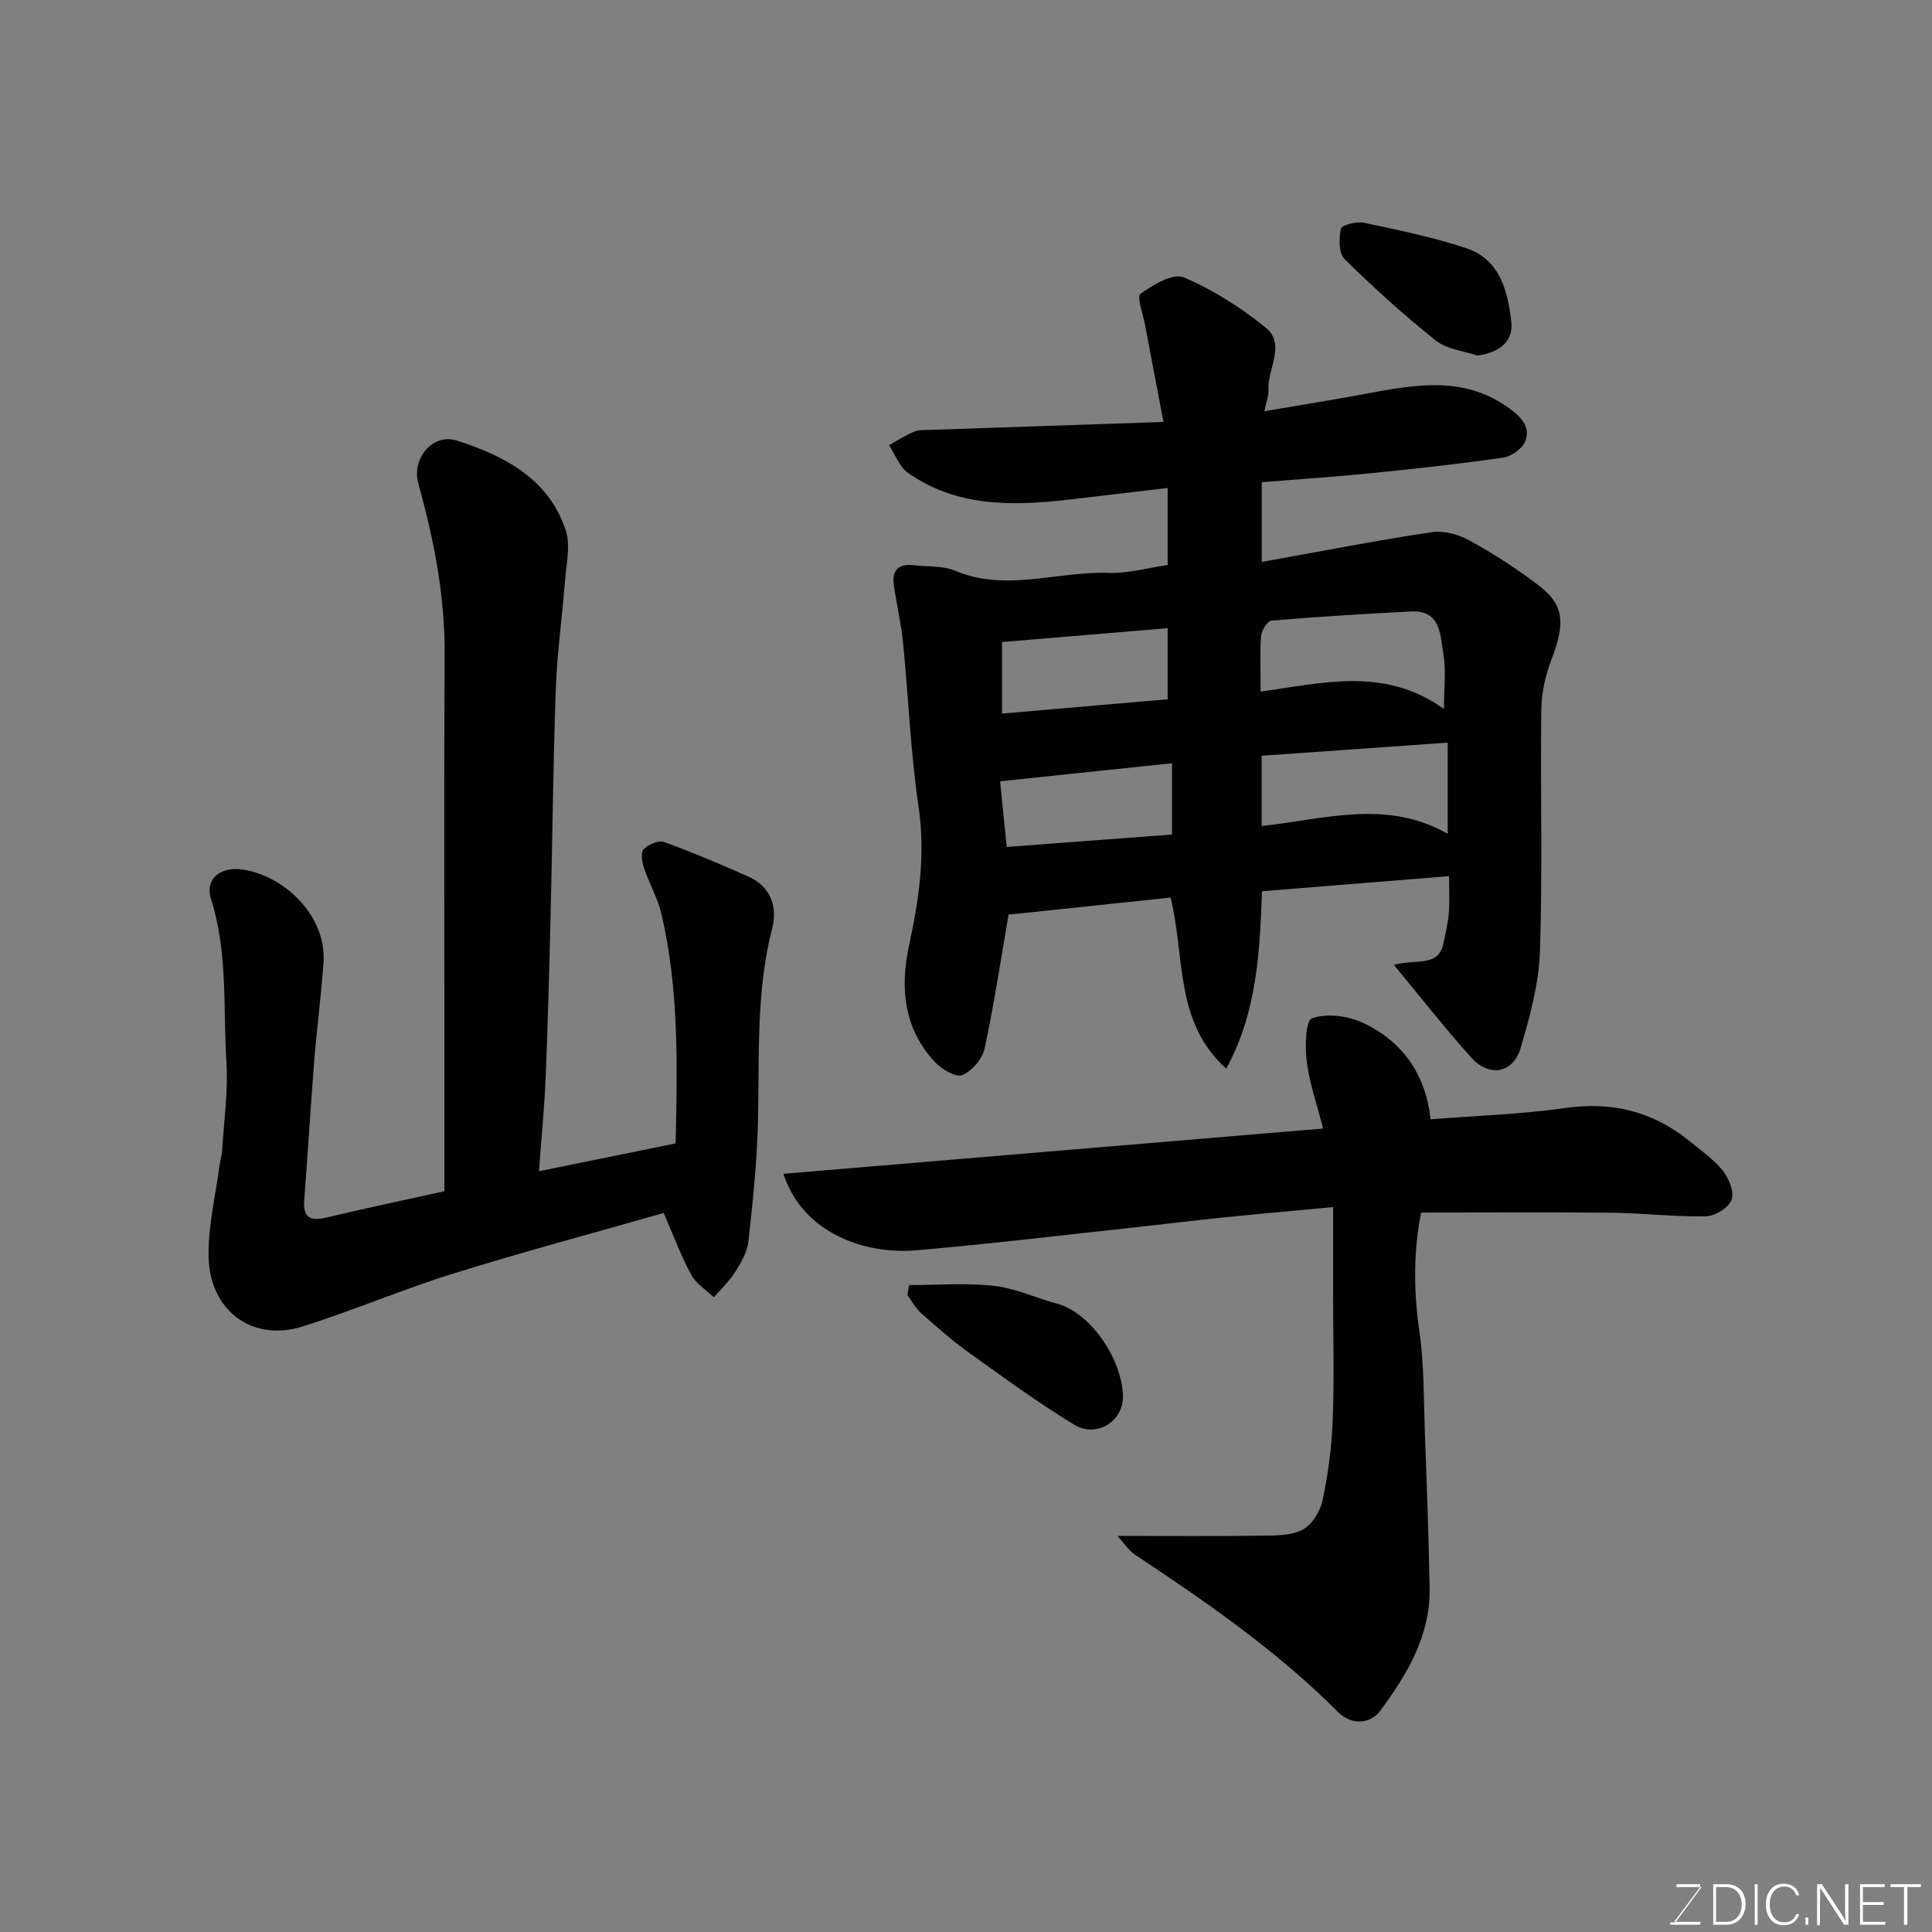
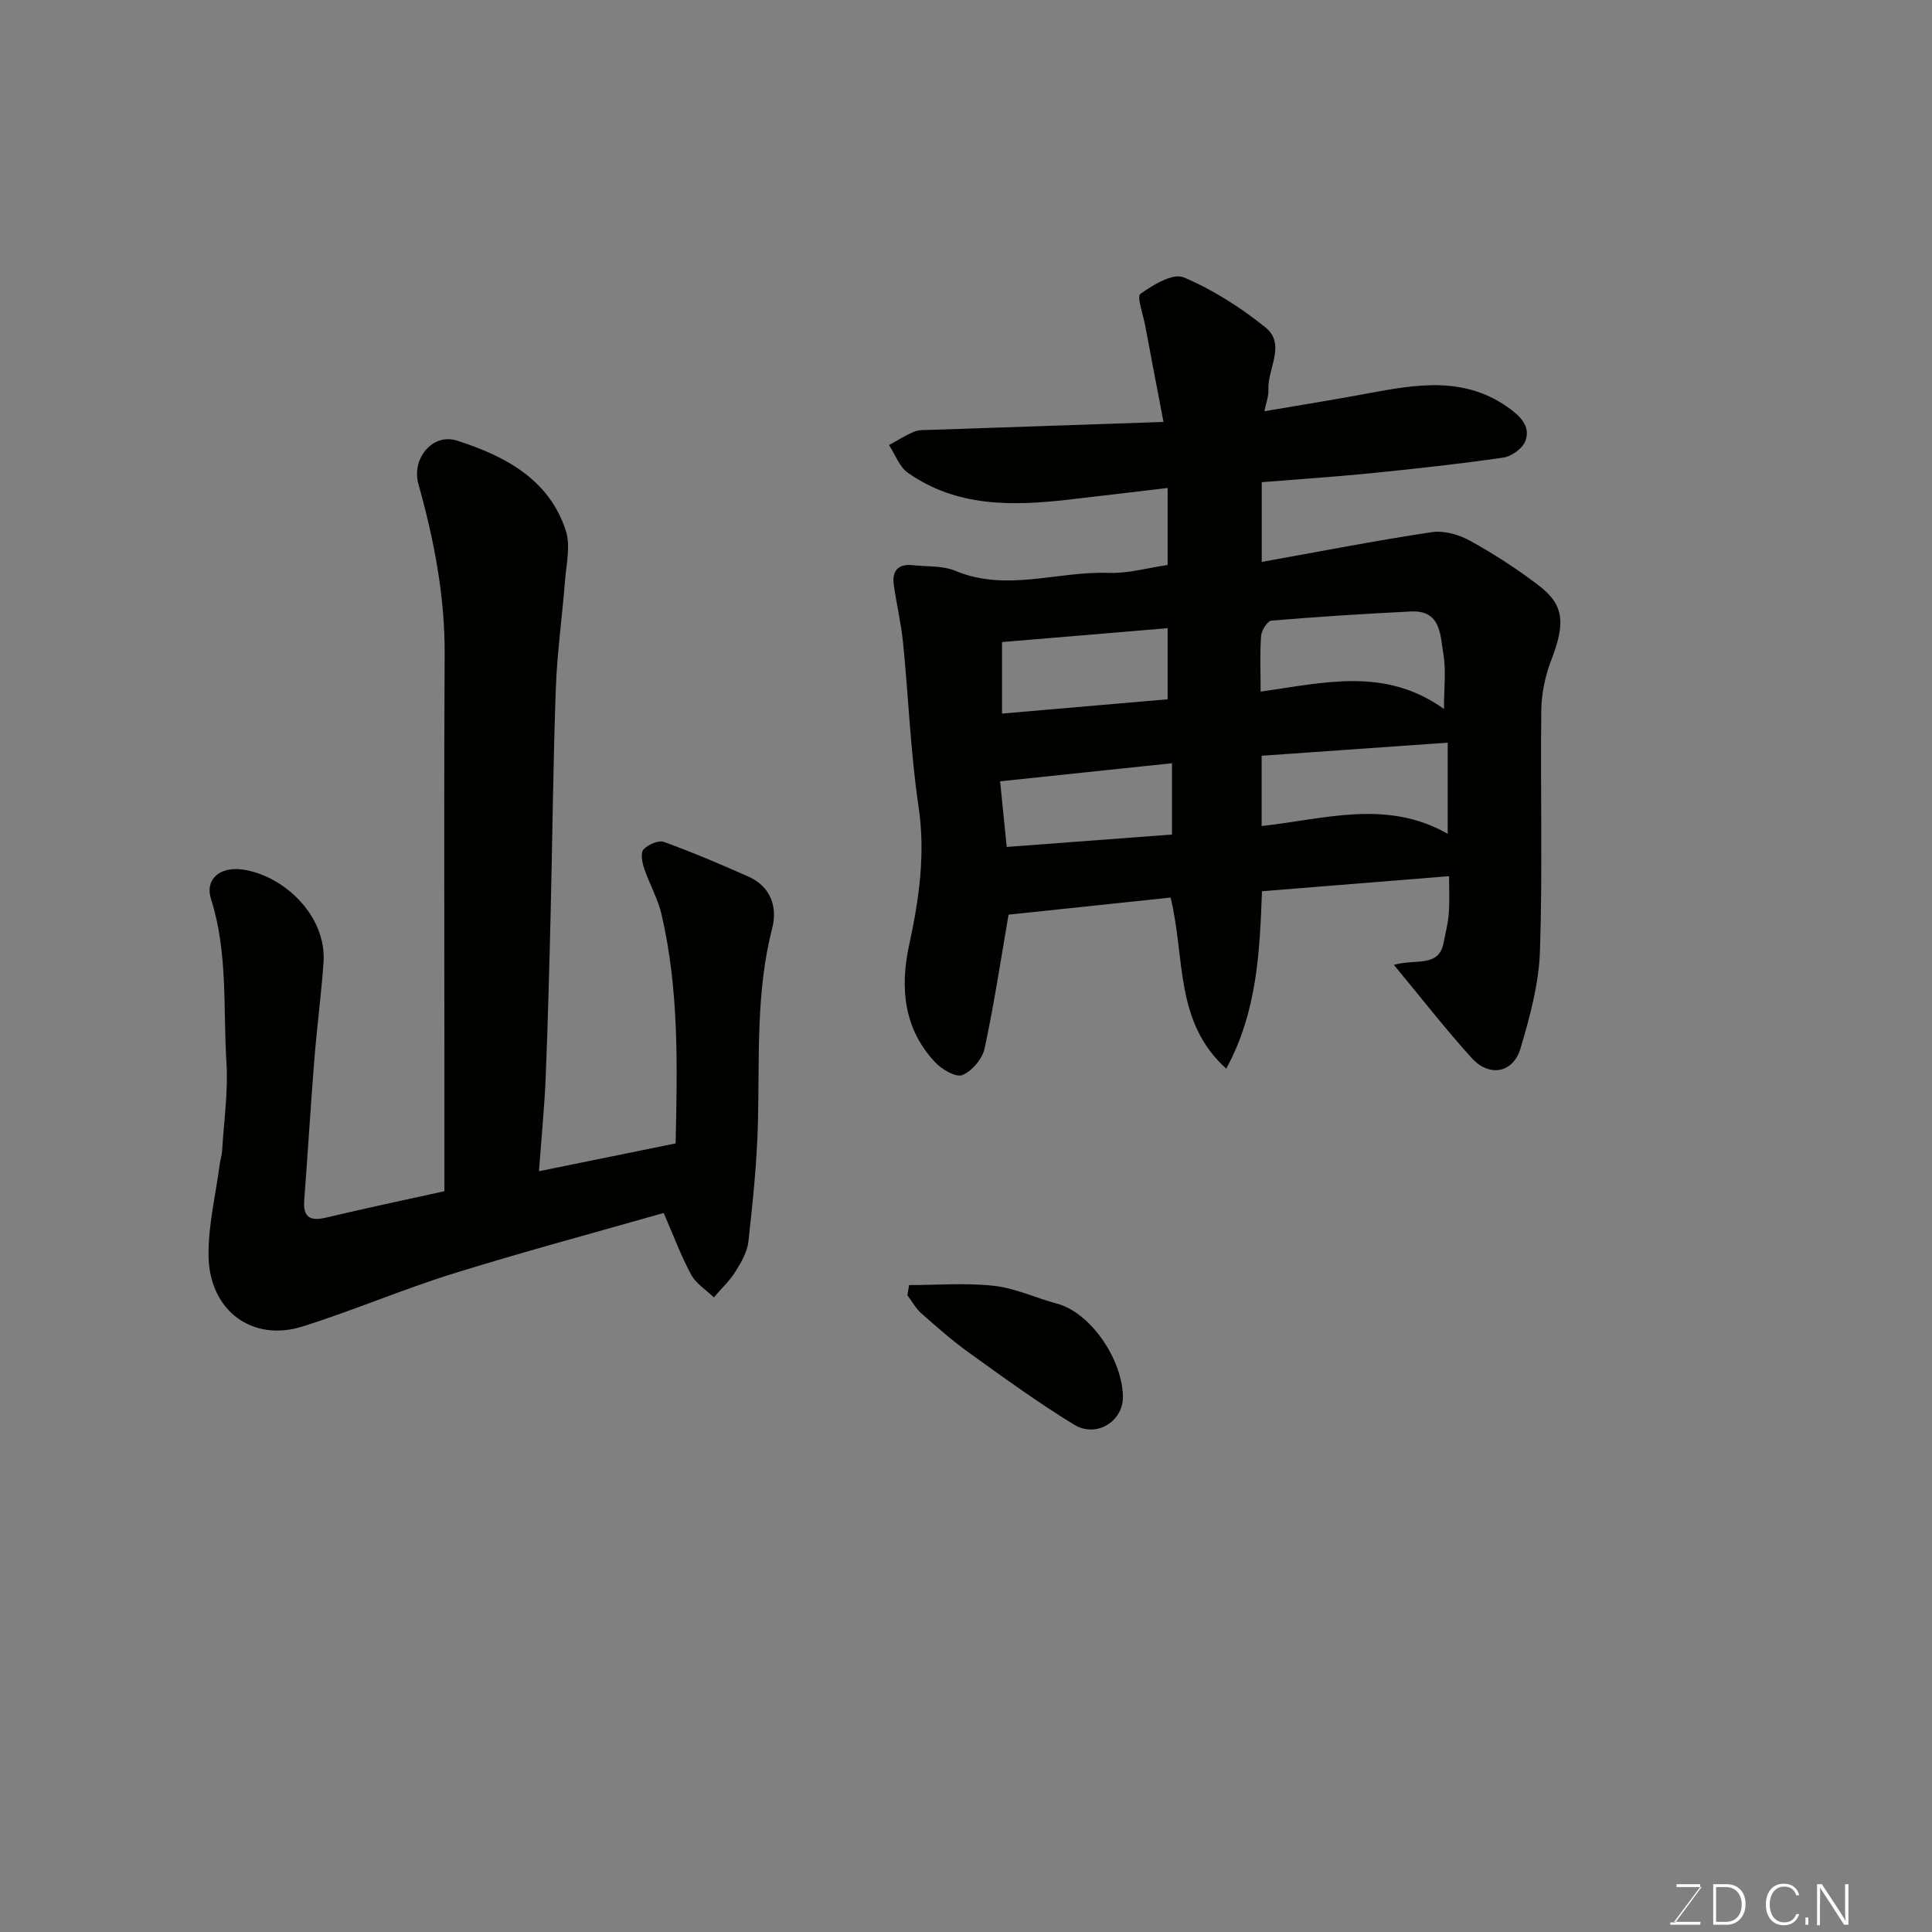
<svg xmlns="http://www.w3.org/2000/svg" enable-background="new 0 0 400 400" viewBox="0 0 400 400">
  <rect x="0" y="0" width="400" height="400" fill="#808080" stroke="none" />
  <path d="m241.75 116.98c0-5.76 0-10.71 0-15.95-7.07.83-13.86 1.65-20.65 2.43-11.59 1.32-23.06 1.52-33.15-5.59-1.76-1.24-2.61-3.78-3.89-5.72 1.73-.94 3.4-2.03 5.22-2.78 1.02-.42 2.28-.33 3.43-.37 15.53-.54 31.05-1.06 48.18-1.64-1.38-7.25-2.62-13.67-3.82-20.1-.42-2.22-1.75-5.84-.95-6.42 2.59-1.86 6.72-4.35 8.93-3.42 6.04 2.53 11.79 6.22 16.93 10.35 4.38 3.52.38 8.61.63 12.99.07 1.21-.44 2.45-.83 4.38 7.52-1.29 14.38-2.37 21.2-3.65 10.31-1.92 20.45-3.78 29.89 3.33 2.55 1.92 3.9 3.92 2.94 6.49-.58 1.54-2.86 3.18-4.57 3.43-9.08 1.32-18.21 2.31-27.35 3.23-7.48.75-14.99 1.24-22.66 1.86v16.51c11.88-2.13 23.49-4.4 35.17-6.16 2.52-.38 5.63.49 7.93 1.76 4.98 2.75 9.81 5.87 14.32 9.33 5.24 4.02 5.43 7.81 2.56 15.29-1.26 3.27-2.06 6.93-2.1 10.43-.21 16.66.28 33.34-.28 49.99-.23 6.73-2.08 13.51-4.01 20.03-1.53 5.19-6.47 6.08-10.16 2-5.38-5.95-10.32-12.3-16.08-19.25 4.66-1.28 9.26.57 10.28-4.48.42-2.08.95-4.16 1.1-6.26.19-2.6.05-5.22.05-7.62-13.17 1.06-25.77 2.08-38.73 3.12-.46 12.35-.96 24.92-7.4 36.73-10.75-9.67-8.46-22.86-11.52-35.42-10.92 1.15-22.25 2.35-33.55 3.54-1.58 9.16-2.98 18.5-4.96 27.7-.46 2.15-2.6 4.68-4.6 5.51-1.32.55-4.25-1.17-5.63-2.64-6.52-6.92-7.3-15.43-5.41-24.2 2.06-9.51 3.43-18.87 1.97-28.72-1.66-11.2-2.08-22.57-3.2-33.85-.4-4.05-1.36-8.04-1.93-12.08-.42-2.98.97-4.42 4.01-4.07 2.93.33 6.11.06 8.72 1.16 10.61 4.44 21.23.03 31.82.43 3.96.14 8-1.04 12.15-1.63zm57.21 29.81c0-4.52.46-8.02-.12-11.35-.67-3.89-.45-9.16-6.74-8.84-9.63.48-19.25 1.09-28.85 1.89-.83.07-2.06 2-2.15 3.13-.28 3.61-.1 7.26-.1 11.57 12.95-1.79 25.69-5.21 37.96 3.6zm-37.75 24.23c12.99-1.41 25.85-5.62 38.52 1.61 0-6.7 0-12.46 0-18.87-13.04.92-25.76 1.81-38.52 2.71zm-19.46-26.24c0-4.99 0-9.72 0-14.72-11.63.97-22.98 1.92-34.29 2.87v14.81c11.66-1.01 22.88-1.98 34.29-2.96zm.9 28c0-5.18 0-9.9 0-14.76-11.93 1.25-23.51 2.47-35.59 3.74.4 3.93.84 8.39 1.37 13.59 11.44-.86 22.68-1.7 34.22-2.57z" fill="#010100" />
  <path d="m137.41 251.13c-14.53 4.15-29.11 8.05-43.51 12.53-10.53 3.28-20.72 7.65-31.24 10.97-10.49 3.3-19.3-3.33-19.48-14.55-.1-6.31 1.47-12.65 2.3-18.97.13-.97.45-1.93.51-2.9.37-6.1 1.27-12.23.89-18.29-.7-11.27.33-22.72-3.19-33.77-1.29-4.05 1.75-6.8 6.54-6.12 8.47 1.2 17.43 9.52 16.75 19.23-.47 6.71-1.36 13.39-1.9 20.1-.77 9.69-1.35 19.39-2.09 29.09-.28 3.69 1.28 4.42 4.63 3.62 8.03-1.92 16.11-3.61 24.39-5.44 0-9.39 0-18.53 0-27.68 0-27.82-.11-55.64.05-83.46.07-12.1-2.21-23.76-5.44-35.31-1.45-5.18 2.91-10.6 8.02-8.95 9.78 3.15 18.98 7.88 22.49 18.58 1.04 3.16.11 7.02-.16 10.54-.57 7.37-1.62 14.71-1.89 22.09-.56 15.59-.7 31.19-1.08 46.78-.27 11.26-.57 22.53-1.02 33.79-.25 6.08-.85 12.14-1.39 19.48 9.93-2.02 19.02-3.87 28.29-5.76.36-16.05.71-31.89-2.93-47.47-.77-3.28-2.53-6.31-3.61-9.54-.41-1.22-.74-3.18-.1-3.86.95-1 3.08-1.96 4.21-1.55 5.93 2.15 11.76 4.62 17.52 7.19 4.63 2.06 6.03 6.3 4.91 10.66-3.43 13.33-2.61 26.87-2.96 40.39-.21 8.18-1.07 16.36-1.97 24.5-.24 2.16-1.5 4.33-2.7 6.24-1.22 1.94-2.94 3.55-4.45 5.31-1.6-1.54-3.69-2.82-4.7-4.69-2.15-3.99-3.73-8.27-5.69-12.78z" fill="#010100" />
-   <path d="m231.38 318c10.48 0 20.03.08 29.58-.05 2.93-.04 6.19.04 8.66-1.21 1.96-.99 3.7-3.76 4.19-6.04 1.16-5.42 1.89-10.99 2.11-16.53.33-8.65.09-17.33.09-25.99 0-5.89 0-11.78 0-18.27-8.56.81-15.7 1.44-22.82 2.16-5.71.58-11.4 1.3-17.11 1.92-15.49 1.67-30.97 3.55-46.49 4.88-10.16.87-23.33-3.3-27.39-15.85 37.34-3.13 74.43-6.24 111.74-9.37-1.2-4.67-2.77-9.16-3.38-13.78-.41-3.07-.25-8.58 1.05-9.04 3-1.06 7.24-.55 10.29.82 8.45 3.8 13.25 10.76 14.3 20.09 9.45-.75 18.65-1.03 27.7-2.32 9.71-1.39 18.19.6 25.75 6.73 2.43 1.97 5.08 3.8 7.01 6.19 1.28 1.59 2.44 4.44 1.85 6.06s-3.41 3.38-5.29 3.42c-6.44.14-12.9-.66-19.35-.73-13.07-.14-26.15-.04-39.64-.04-1.56 7.68-1.61 16.06-.36 24.65 1 6.84.88 13.85 1.13 20.78.4 10.76.79 21.53.99 32.3.18 9.86-4.69 17.93-10.24 25.43-1.98 2.68-5.87 3.11-8.74.23-12.59-12.62-27.14-22.69-41.92-32.49-1.42-.92-2.39-2.51-3.71-3.95z" fill="#010100" />
  <path d="m188.22 266.06c5.87 0 11.8-.49 17.59.16 4.43.49 8.67 2.53 13.04 3.69 6.96 1.86 13.5 11.5 13.64 19.2.1 5.15-5.48 8.68-10.11 5.85-7.5-4.58-14.63-9.78-21.77-14.91-3.46-2.48-6.67-5.32-9.86-8.14-1.16-1.03-1.94-2.49-2.89-3.75.12-.71.24-1.41.36-2.1z" fill="#010100" />
-   <path d="m305.86 73.62c-2.89-.99-6.32-1.31-8.57-3.1-6.6-5.26-12.89-10.95-18.91-16.87-1.23-1.21-1.19-4.28-.76-6.29.16-.75 3.23-1.56 4.73-1.24 7.12 1.5 14.3 2.96 21.19 5.25 6.99 2.32 8.62 8.83 9.36 15.23.47 4.07-2.4 6.39-7.04 7.02z" fill="#010100" />
  <g fill="#fbfcfa">
    <path d="m346.9 398 5.4-7.3h-5.2v-.6h4.9v.6l-5.4 7.2h5.5l-.1.6h-6.2v-.5z" />
    <path d="m354.7 390.1h2.8c2.3 0 3.9 1.6 3.9 4.1s-1.6 4.3-3.9 4.3h-2.8zm.6 7.8h2c2.2 0 3.3-1.6 3.3-3.6 0-1.8-1-3.6-3.3-3.6h-2z" />
-     <path d="m363.9 390.1v8.4h-.6v-8.4z" />
    <path d="m372.5 396.3c-.4 1.3-1.4 2.3-3.2 2.3-2.4 0-3.7-1.9-3.7-4.3 0-2.3 1.2-4.3 3.7-4.3 1.8 0 2.9 1 3.2 2.4h-.6c-.4-1.1-1.1-1.8-2.5-1.8-2.1 0-3 1.9-3 3.7s.9 3.7 3 3.7c1.4 0 2.1-.7 2.5-1.7z" />
    <path d="m373.8 398.5v-1.5h.6v1.5z" />
    <path d="m376.2 398.5v-8.4h1c1.3 2 4.4 6.6 4.9 7.6-.1-1.2-.1-2.4-.1-3.8v-3.8h.7v8.4h-.9c-1.2-1.9-4.4-6.8-5-7.7.1 1.1 0 2.3 0 3.9v3.9h-.6z" />
-     <path d="m390 394.4h-4.3v3.5h4.7l-.1.6h-5.2v-8.4h5.1v.6h-4.5v3.1h4.3z" />
-     <path d="m394.2 390.7h-2.8v-.6h6.3v.6h-2.8v7.8h-.7z" />
  </g>
</svg>